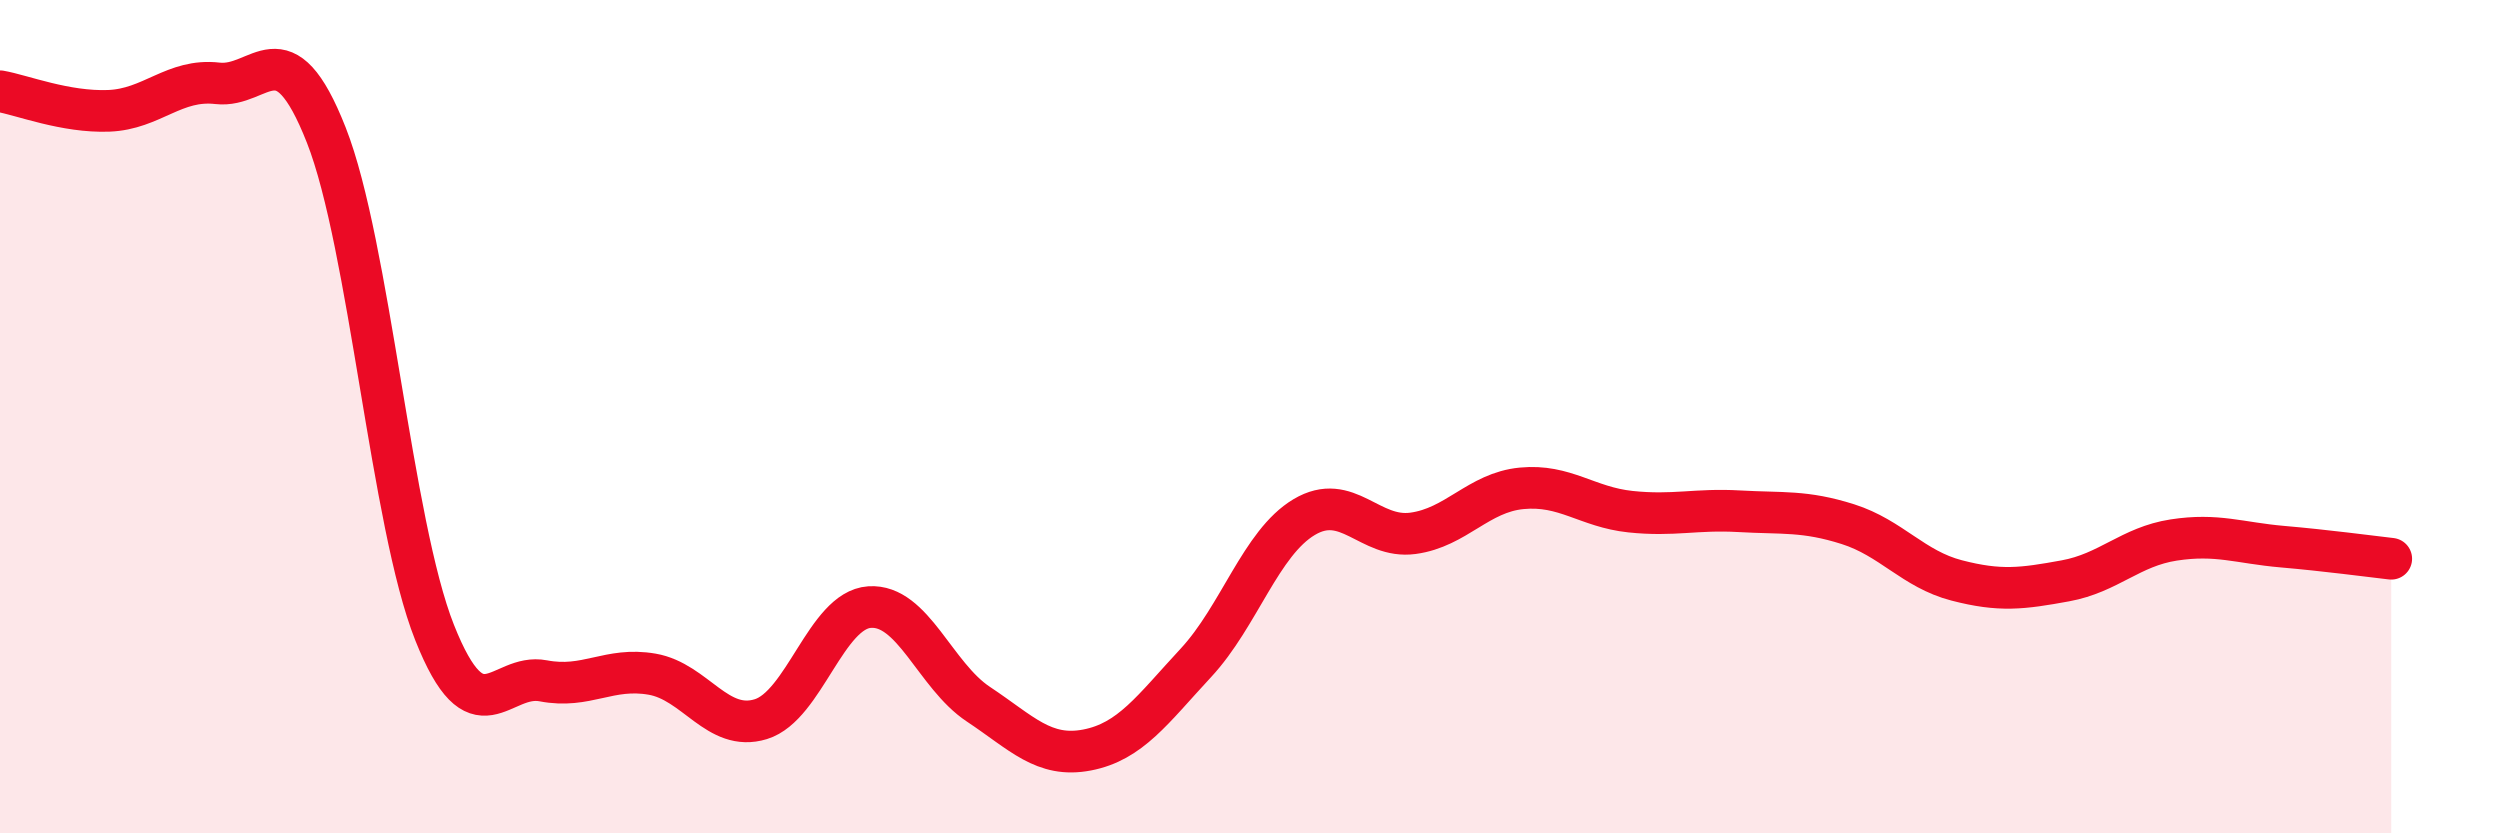
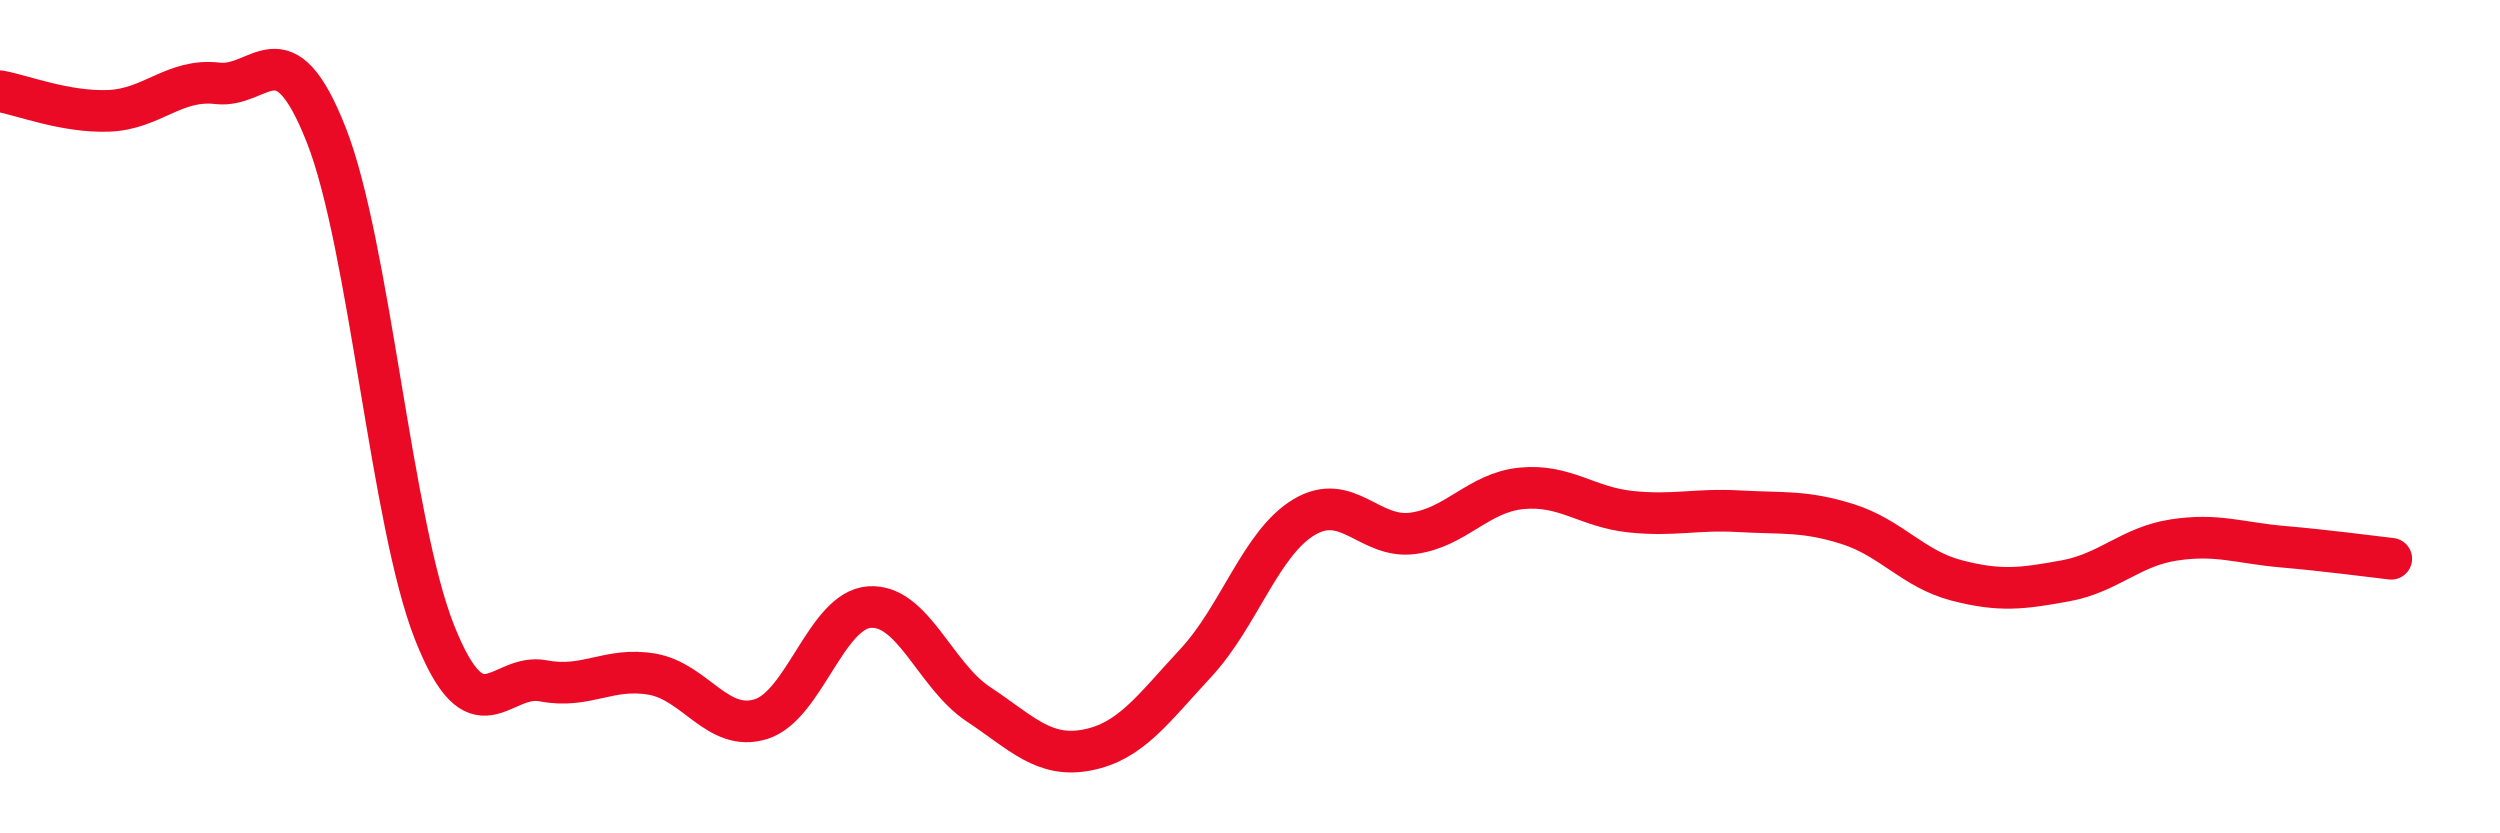
<svg xmlns="http://www.w3.org/2000/svg" width="60" height="20" viewBox="0 0 60 20">
-   <path d="M 0,2.19 C 0.52,2.28 1.57,2.7 2.61,2.66 C 3.65,2.62 4.18,1.88 5.22,2 C 6.26,2.12 6.79,0.6 7.83,3.24 C 8.87,5.88 9.39,12.56 10.43,15.18 C 11.47,17.8 12,16.14 13.04,16.34 C 14.08,16.54 14.61,16 15.65,16.18 C 16.69,16.36 17.22,17.58 18.26,17.26 C 19.3,16.94 19.83,14.64 20.87,14.57 C 21.91,14.5 22.44,16.21 23.48,16.9 C 24.52,17.59 25.05,18.2 26.09,18 C 27.13,17.8 27.66,17.03 28.7,15.91 C 29.74,14.79 30.26,13.03 31.3,12.41 C 32.34,11.79 32.87,12.94 33.91,12.8 C 34.95,12.66 35.48,11.82 36.52,11.72 C 37.56,11.62 38.09,12.17 39.13,12.28 C 40.17,12.39 40.7,12.21 41.74,12.27 C 42.78,12.33 43.31,12.25 44.35,12.58 C 45.39,12.91 45.92,13.66 46.96,13.93 C 48,14.2 48.53,14.13 49.57,13.94 C 50.61,13.75 51.13,13.12 52.17,12.96 C 53.21,12.8 53.74,13.03 54.78,13.12 C 55.82,13.21 56.87,13.35 57.39,13.41L57.39 20L0 20Z" fill="#EB0A25" opacity="0.1" stroke-linecap="round" stroke-linejoin="round" />
  <path d="M 0,2.19 C 0.52,2.28 1.57,2.7 2.61,2.66 C 3.65,2.62 4.18,1.88 5.22,2 C 6.26,2.12 6.79,0.6 7.83,3.24 C 8.87,5.88 9.39,12.56 10.43,15.18 C 11.47,17.8 12,16.14 13.04,16.34 C 14.08,16.54 14.61,16 15.65,16.18 C 16.69,16.36 17.22,17.58 18.26,17.26 C 19.3,16.94 19.83,14.64 20.87,14.57 C 21.91,14.5 22.44,16.21 23.48,16.9 C 24.52,17.59 25.05,18.2 26.09,18 C 27.13,17.8 27.66,17.03 28.7,15.91 C 29.74,14.79 30.26,13.03 31.3,12.41 C 32.34,11.79 32.87,12.94 33.91,12.8 C 34.95,12.66 35.48,11.82 36.52,11.72 C 37.56,11.62 38.09,12.17 39.13,12.28 C 40.17,12.39 40.7,12.21 41.74,12.27 C 42.78,12.33 43.31,12.25 44.35,12.58 C 45.39,12.91 45.92,13.66 46.96,13.93 C 48,14.2 48.53,14.13 49.57,13.94 C 50.61,13.75 51.13,13.12 52.17,12.96 C 53.21,12.8 53.74,13.03 54.78,13.12 C 55.82,13.21 56.87,13.35 57.39,13.41" stroke="#EB0A25" stroke-width="1" fill="none" stroke-linecap="round" stroke-linejoin="round" />
</svg>